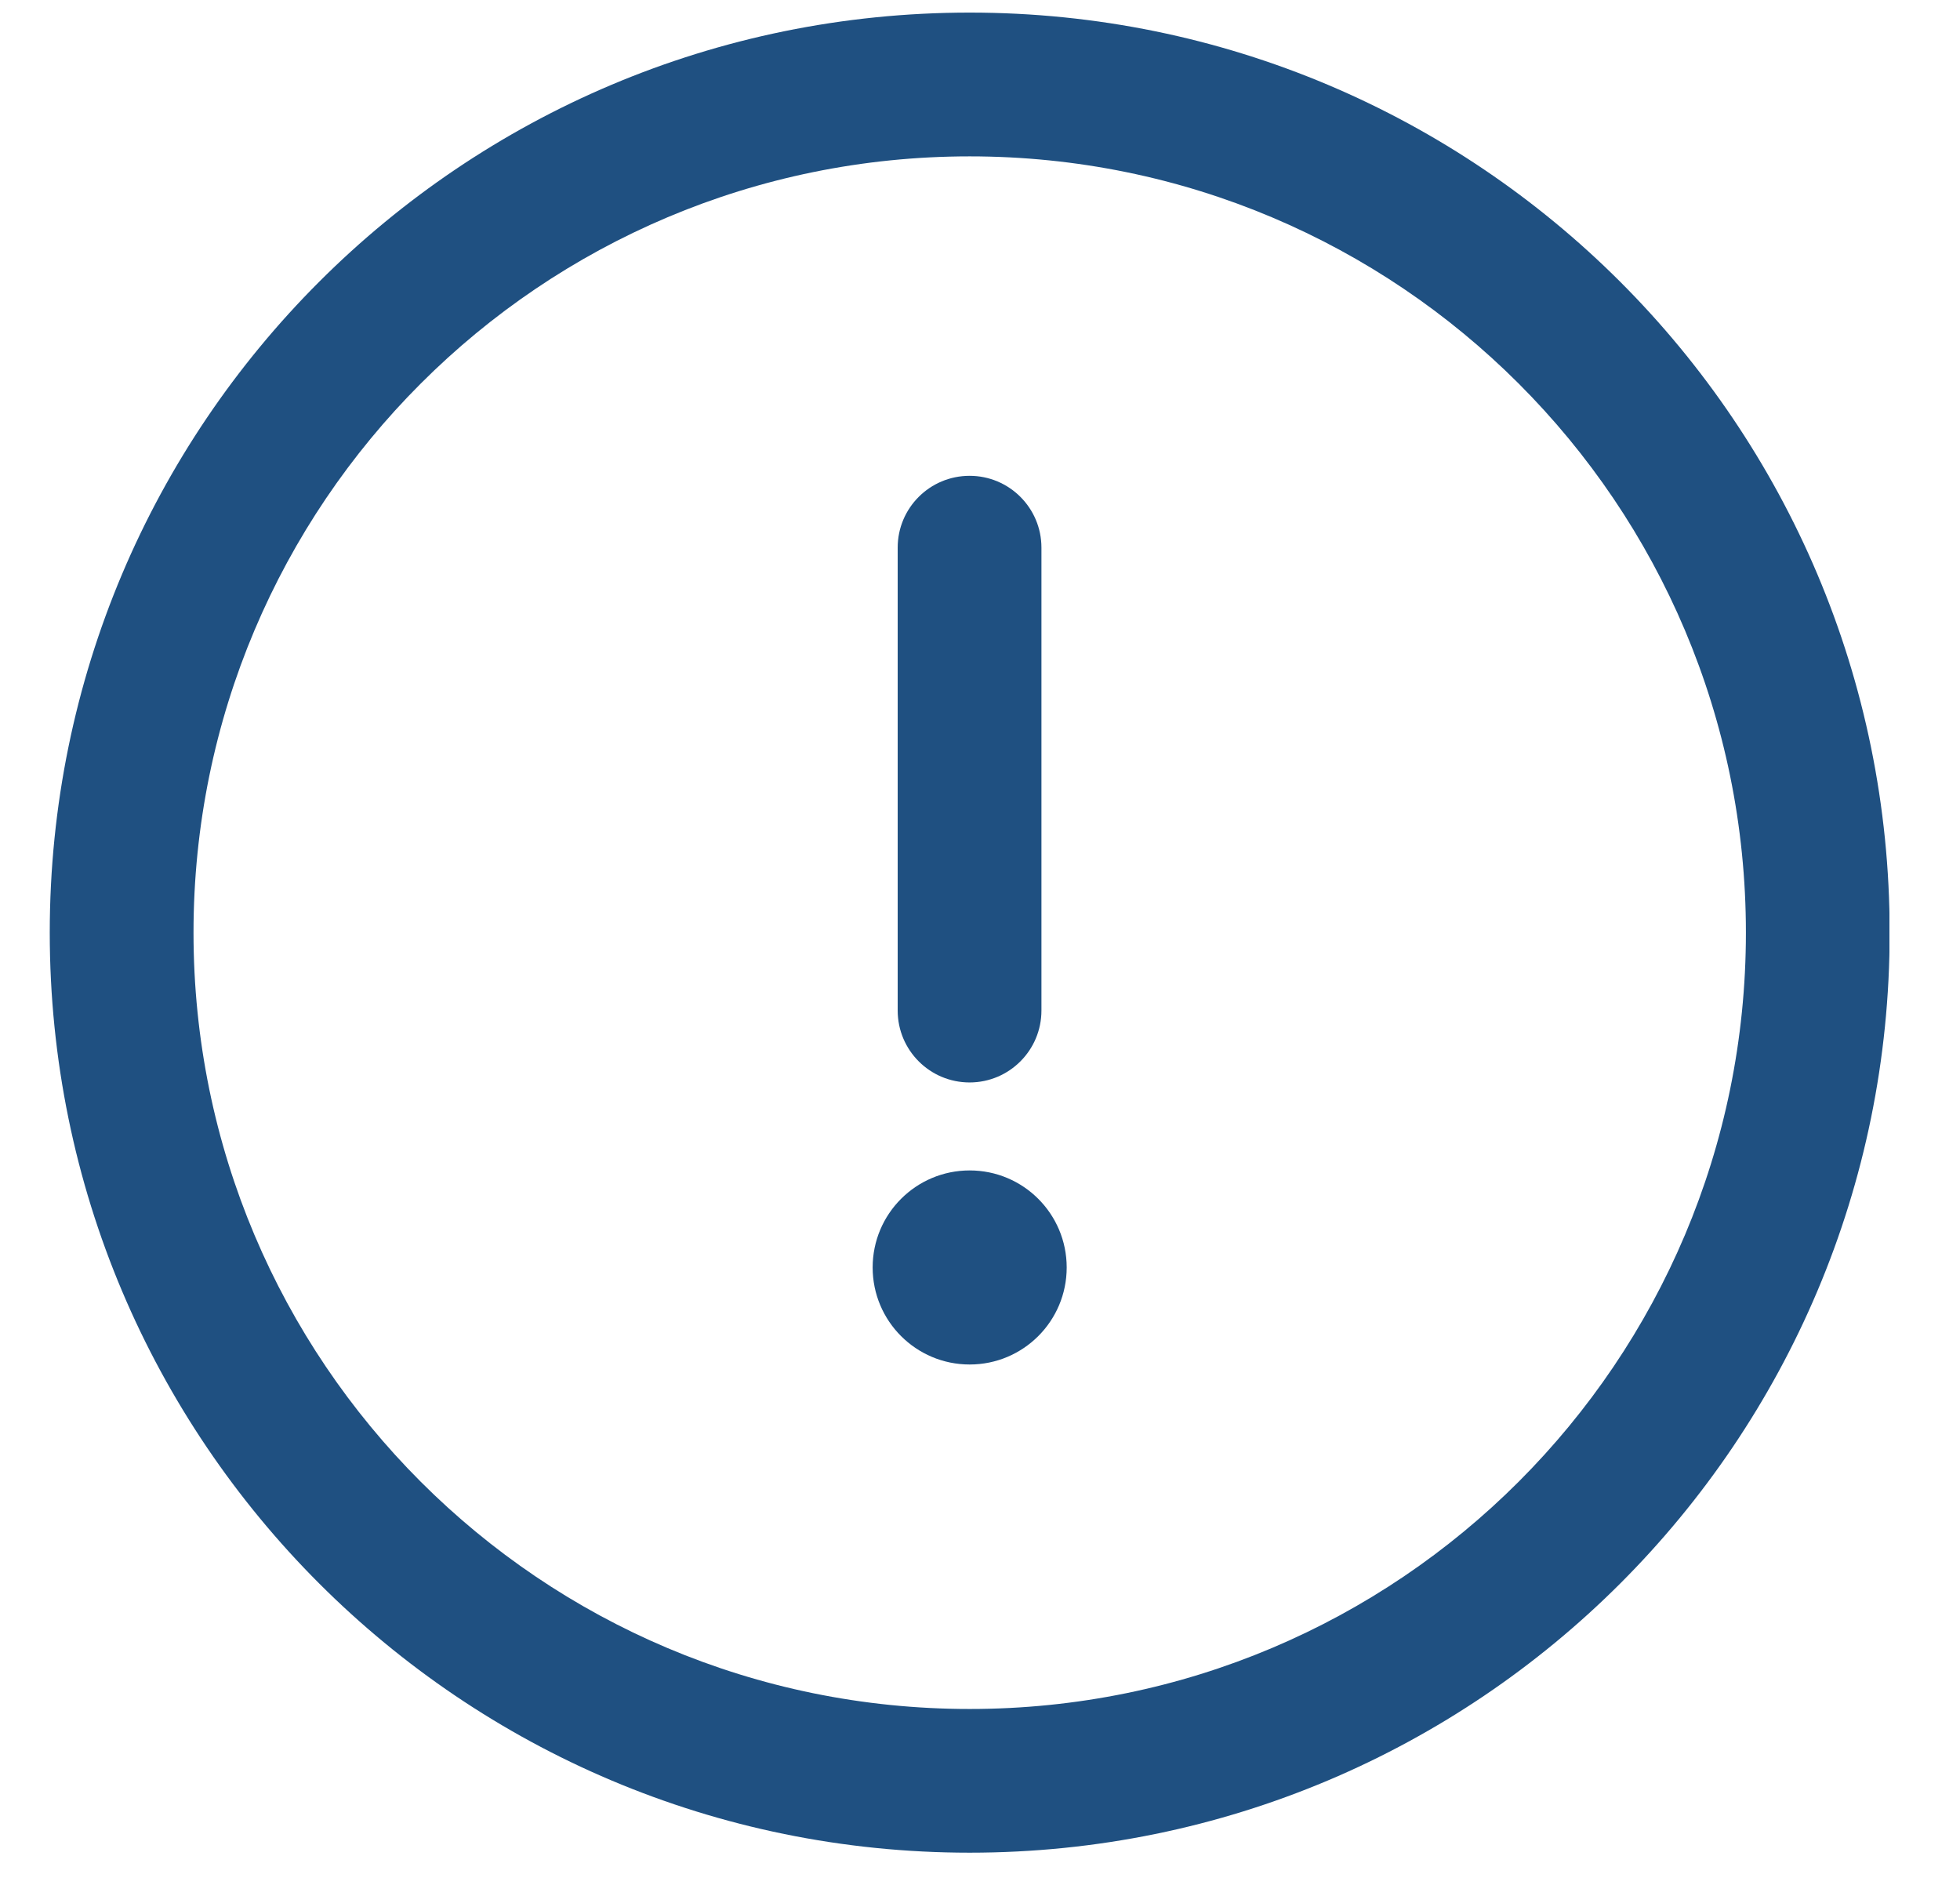
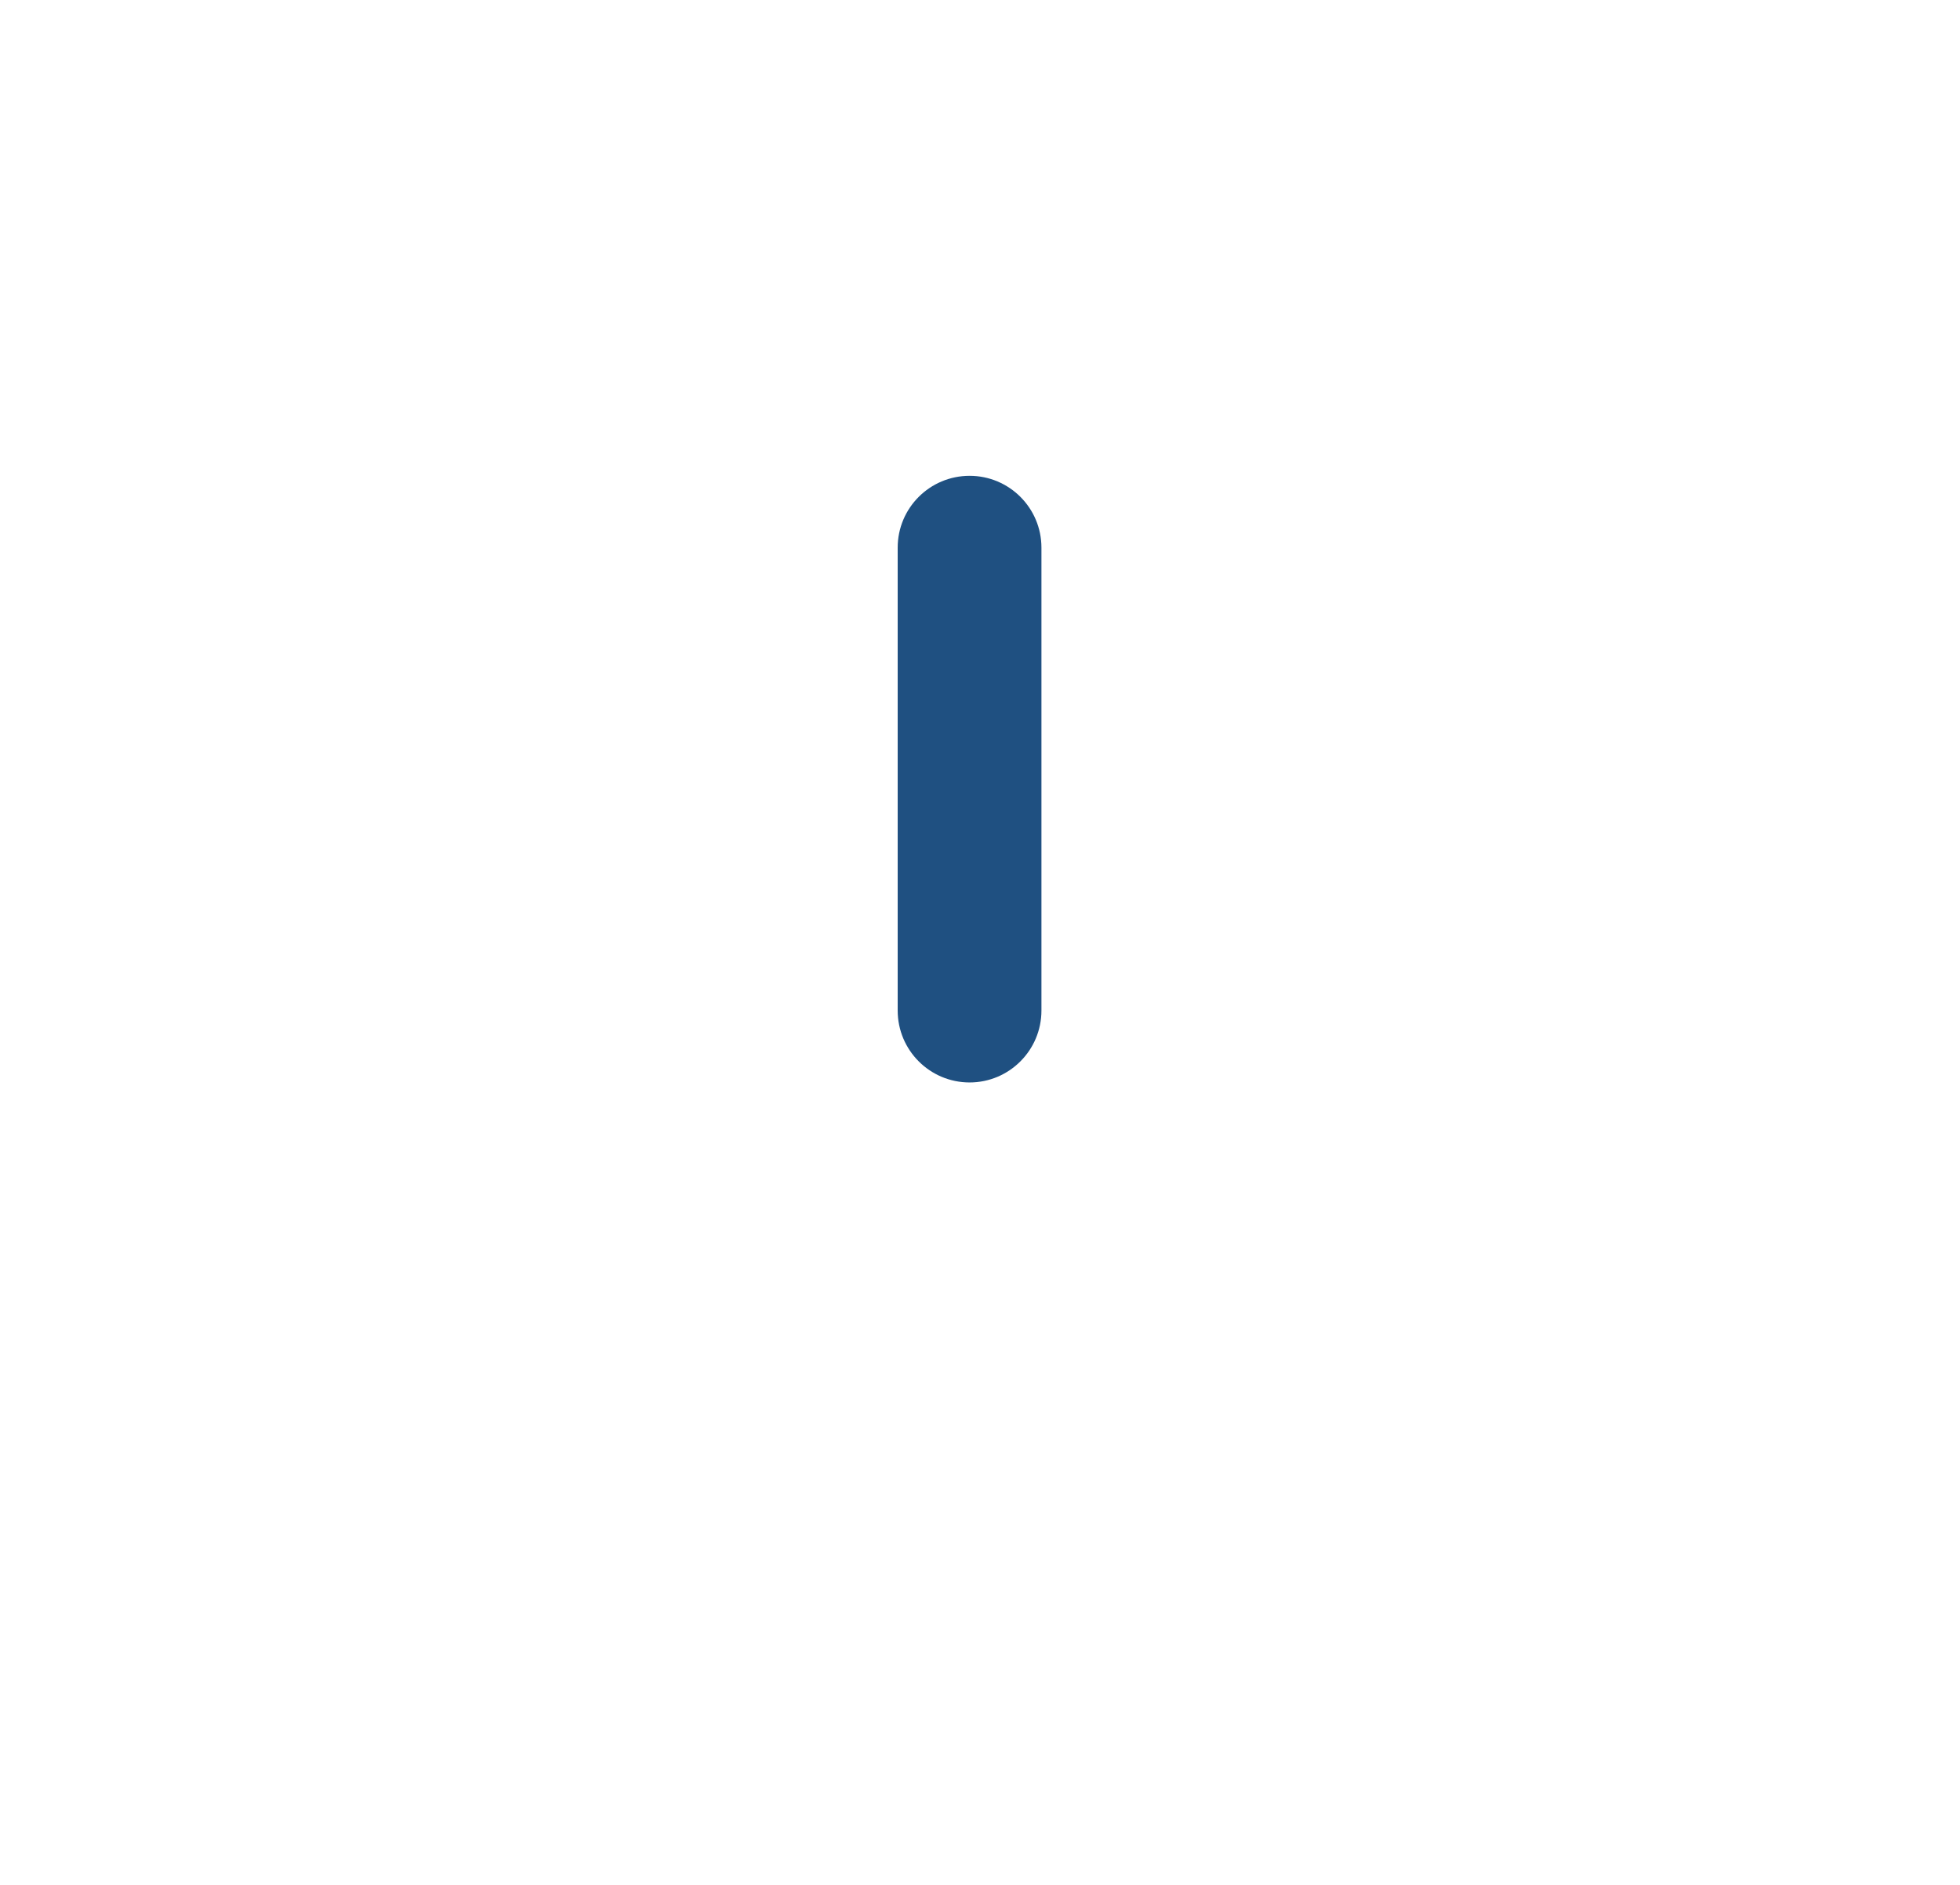
<svg xmlns="http://www.w3.org/2000/svg" width="26" height="25" viewBox="0 0 26 25" fill="none">
  <g clip-path="url(#clip0_301_844)">
-     <path d="M12.863 0.167C6.118 0.167 0.66 5.625 0.66 12.37C0.66 19.115 6.119 24.573 12.863 24.573C19.609 24.573 25.067 19.115 25.067 12.37C25.067 5.625 19.608 0.167 12.863 0.167ZM12.863 22.667C7.172 22.667 2.567 18.061 2.567 12.37C2.567 6.679 7.172 2.074 12.863 2.074C18.555 2.074 23.16 6.679 23.16 12.37C23.16 18.061 18.554 22.667 12.863 22.667Z" fill="#1F5081" />
    <path d="M12.862 6.311C12.335 6.311 11.908 6.737 11.908 7.264V13.403C11.908 13.93 12.335 14.357 12.862 14.357C13.388 14.357 13.815 13.93 13.815 13.403V7.264C13.815 6.737 13.388 6.311 12.862 6.311Z" fill="#1F5081" />
-     <path d="M12.863 18.098C13.574 18.098 14.15 17.522 14.15 16.811C14.15 16.1 13.574 15.524 12.863 15.524C12.152 15.524 11.576 16.1 11.576 16.811C11.576 17.522 12.152 18.098 12.863 18.098Z" fill="#1F5081" />
  </g>
  <defs>
    <clipPath id="clip0_301_844">
      <rect width="24.406" height="24.406" fill="white" transform="translate(0.658 0.167)" />
    </clipPath>
  </defs>
</svg>